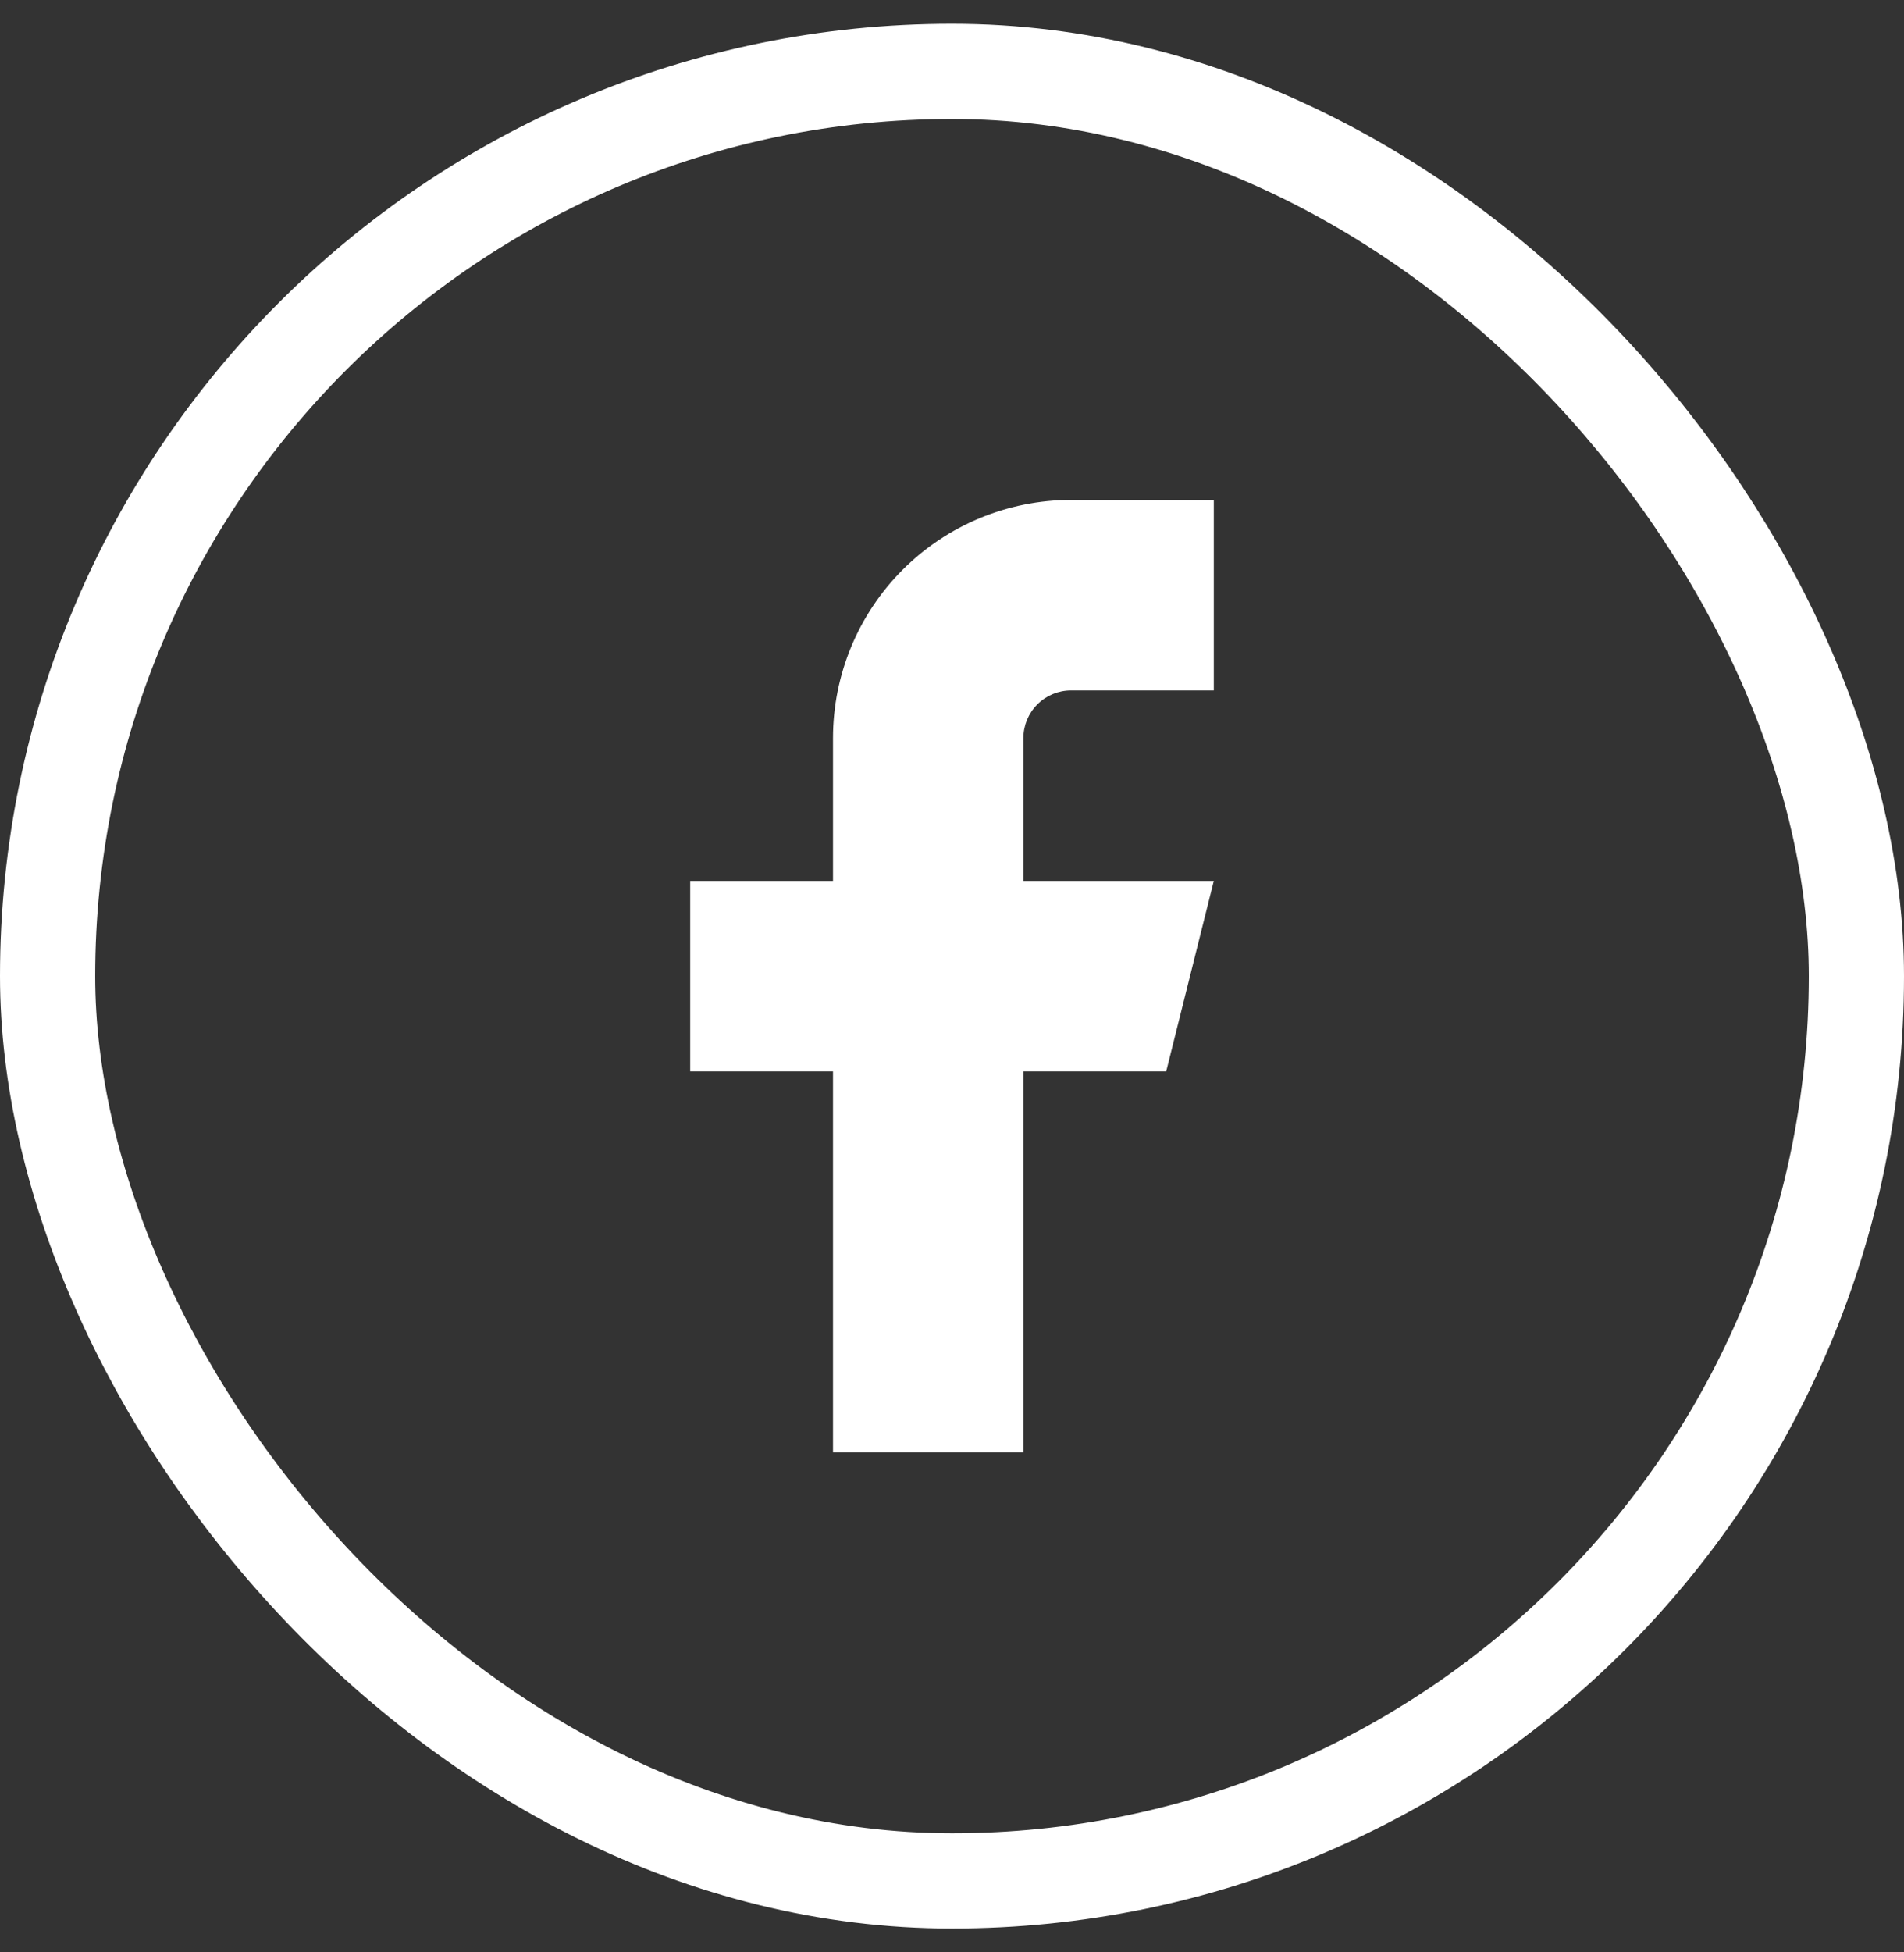
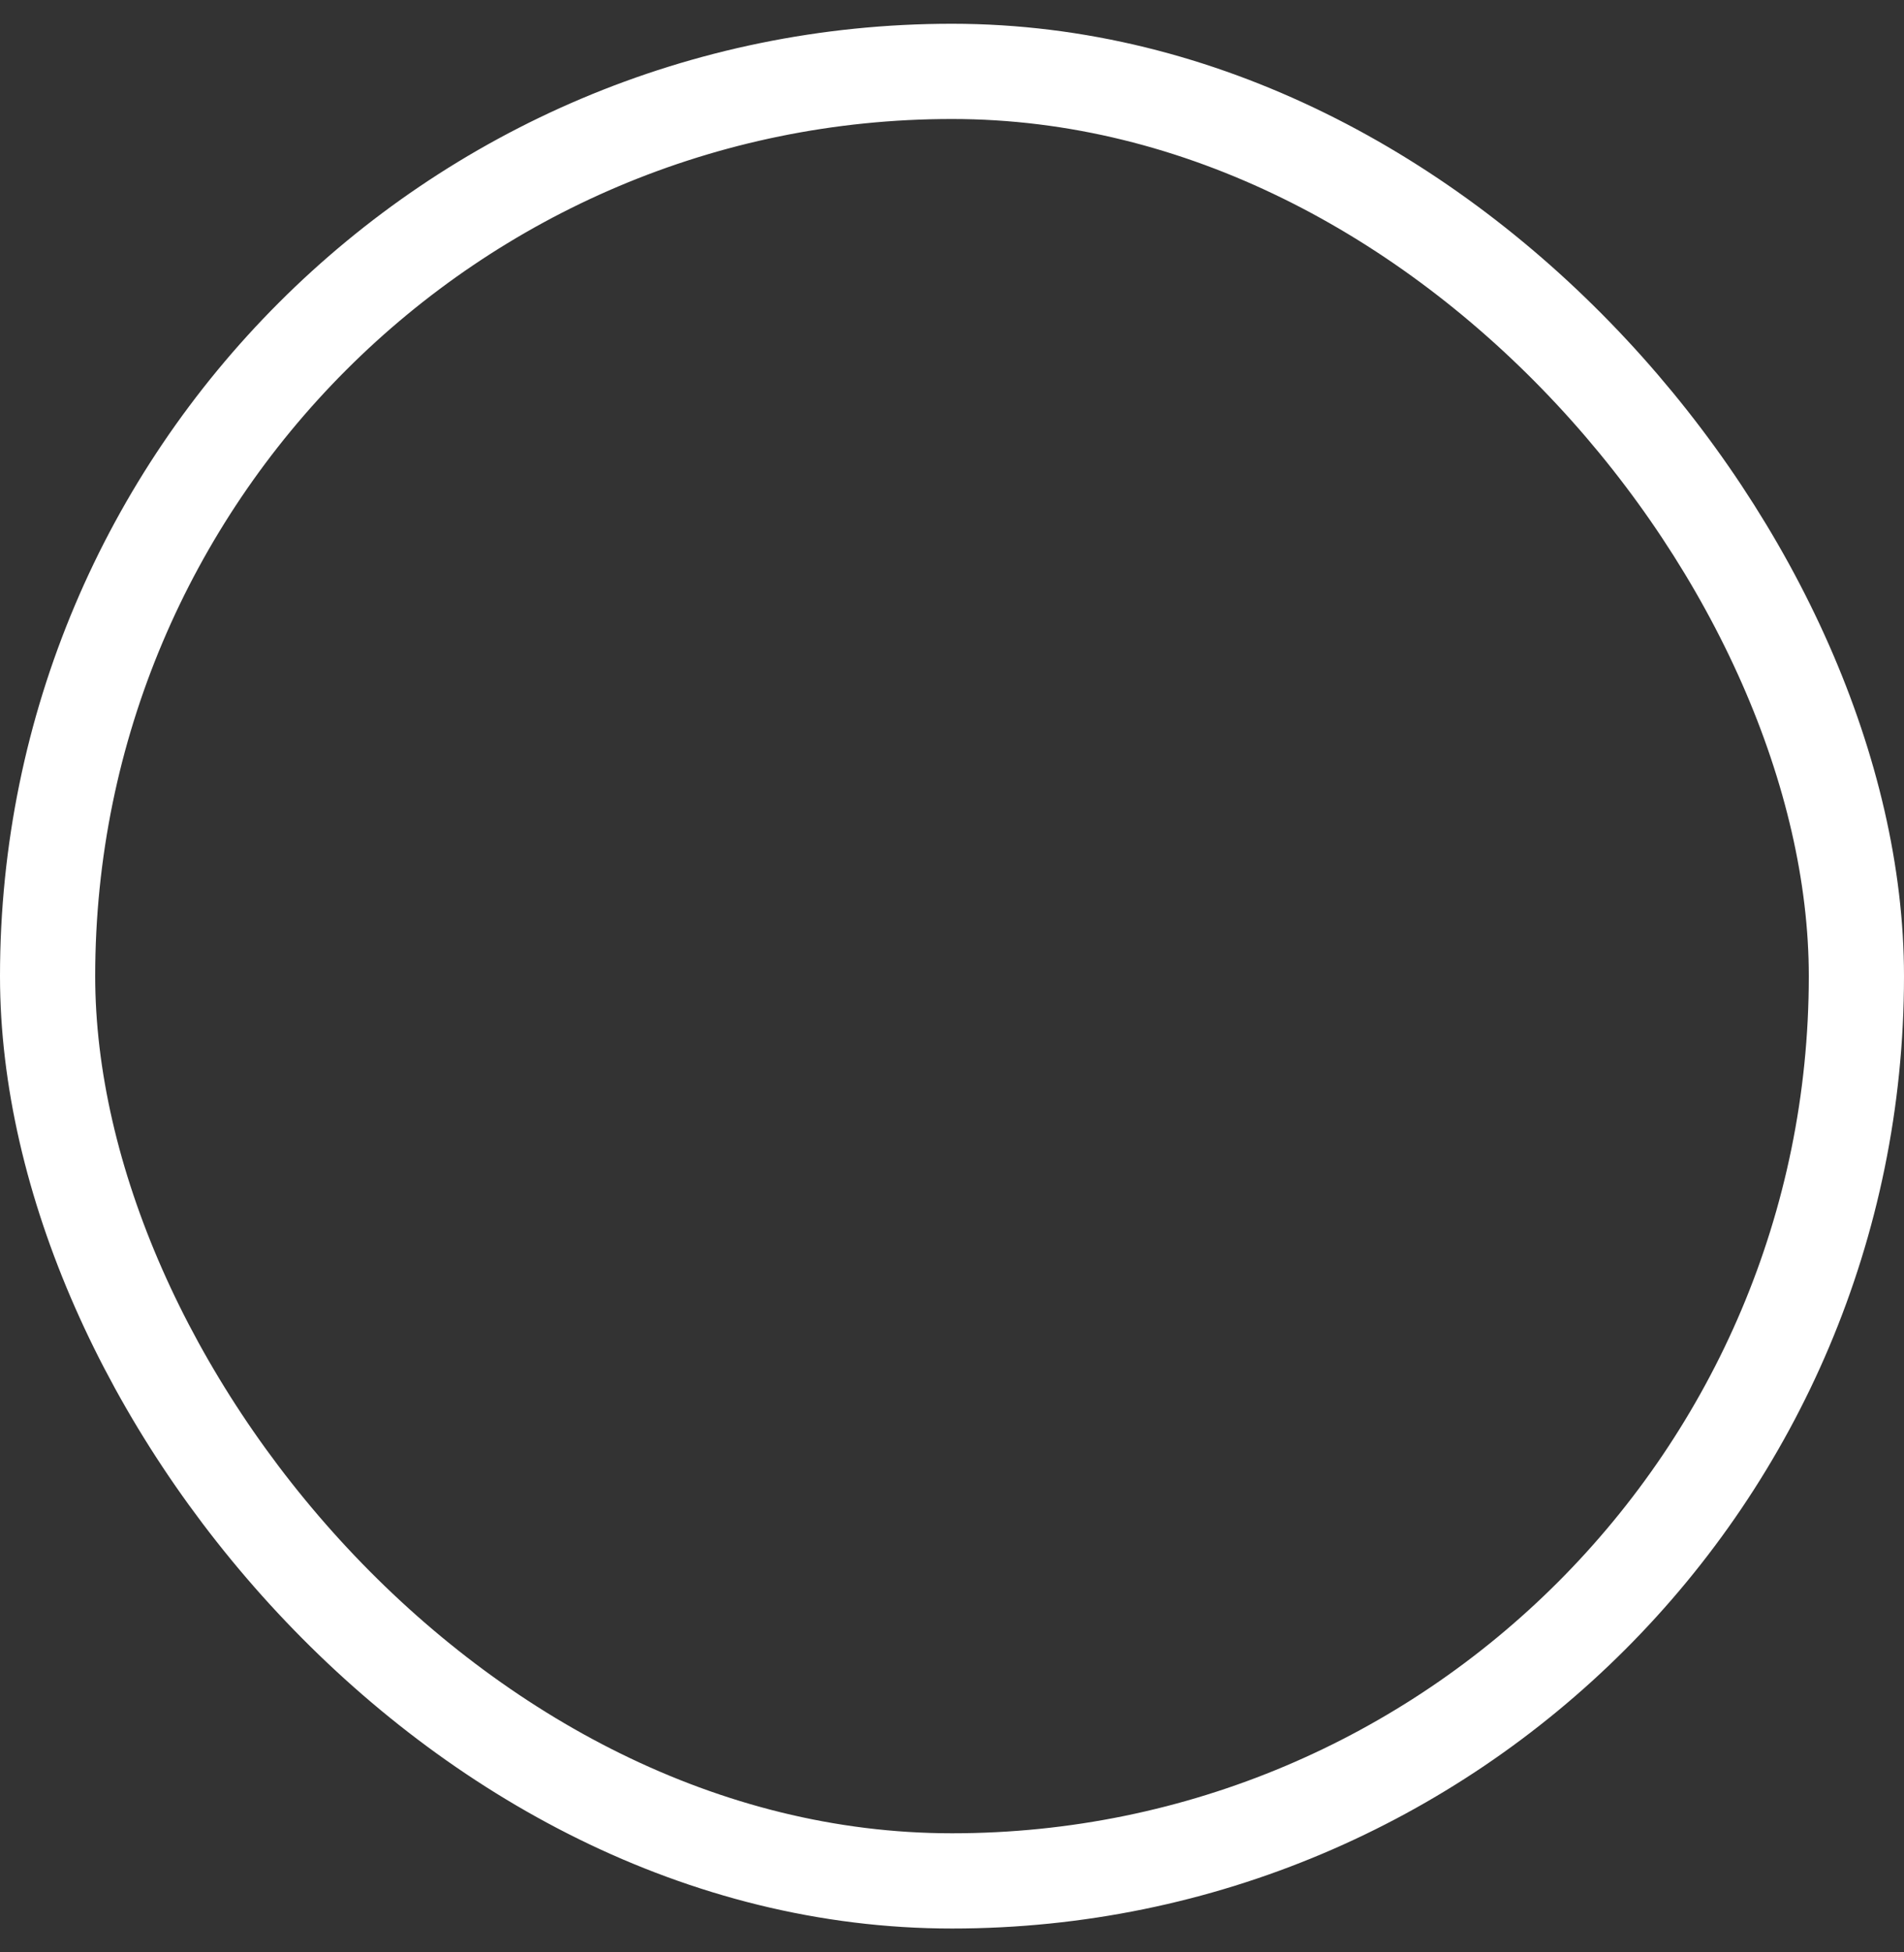
<svg xmlns="http://www.w3.org/2000/svg" width="40" height="41" viewBox="0 0 40 41" fill="none">
  <rect x="0" y="0" width="40" height="41" fill="#333333" stroke="none" />
  <rect x="1" y="1.499" width="38" height="38" rx="19" stroke="white" stroke-width="2" />
-   <path d="M25.5 10.499H22.5C21.174 10.499 19.902 11.026 18.965 11.963C18.027 12.901 17.5 14.173 17.5 15.499V18.499H14.5V22.499H17.5V30.499H21.5V22.499H24.5L25.5 18.499H21.5V15.499C21.5 15.234 21.605 14.979 21.793 14.792C21.98 14.604 22.235 14.499 22.5 14.499H25.5V10.499Z" fill="white" />
</svg>